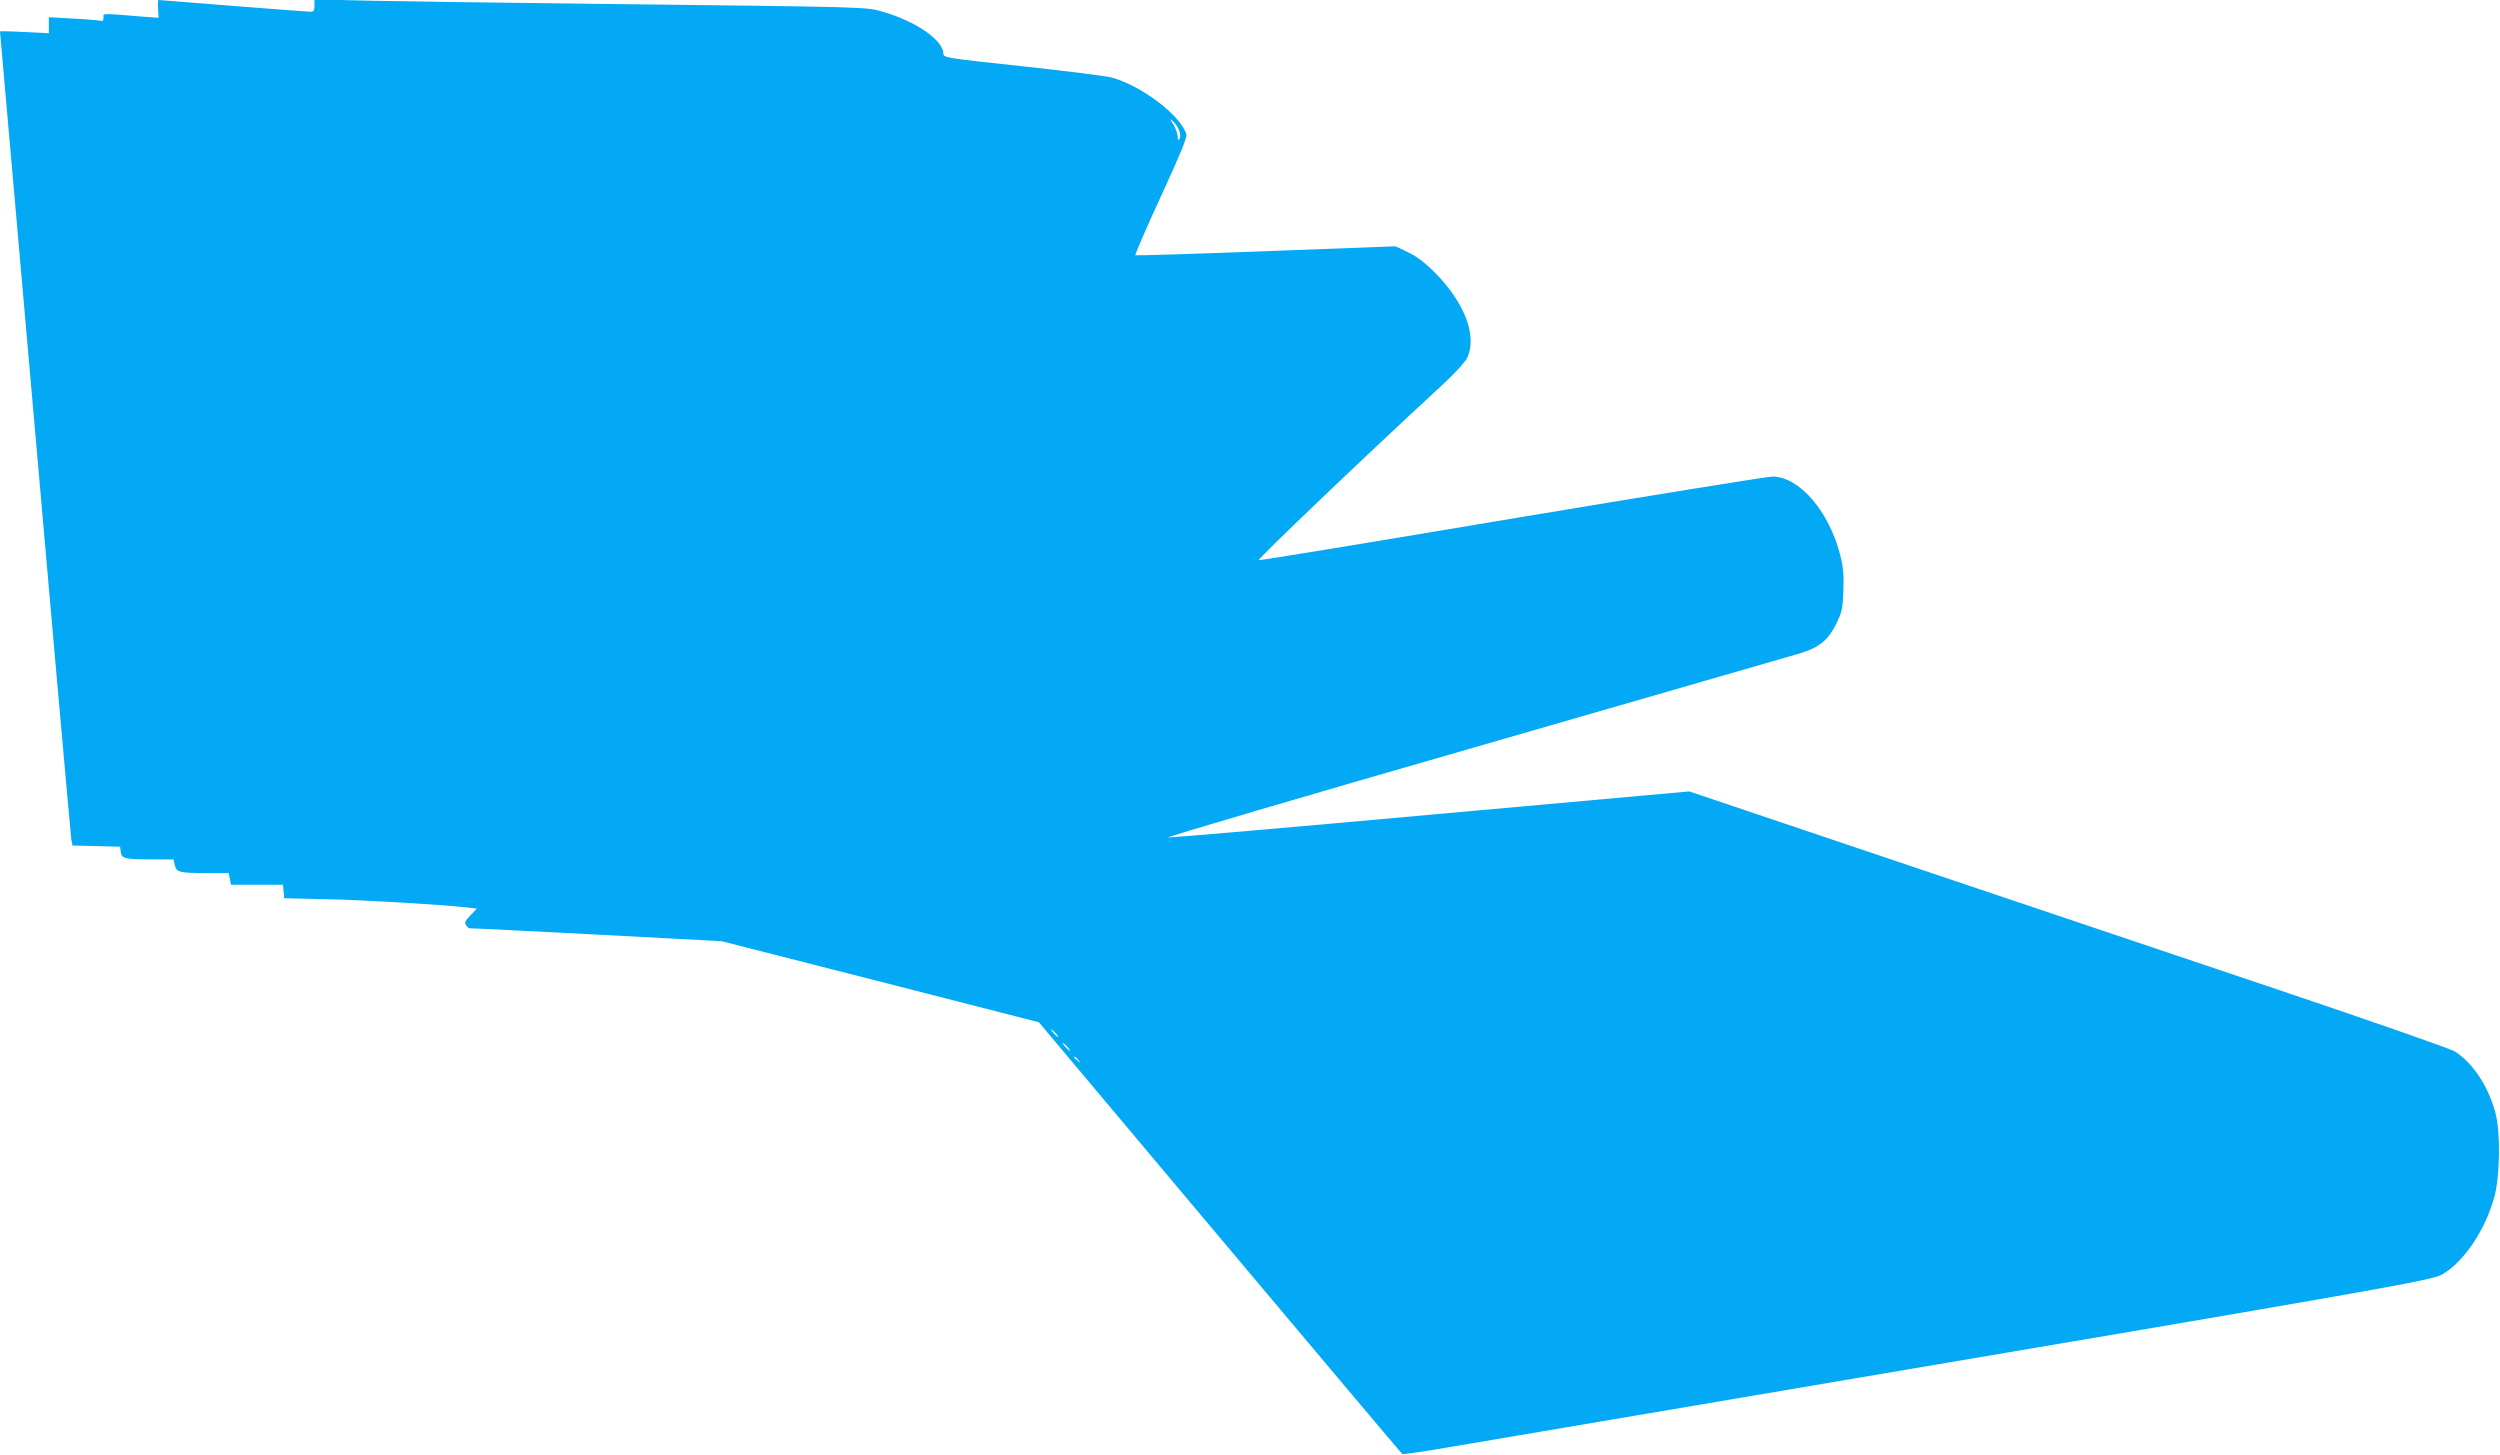
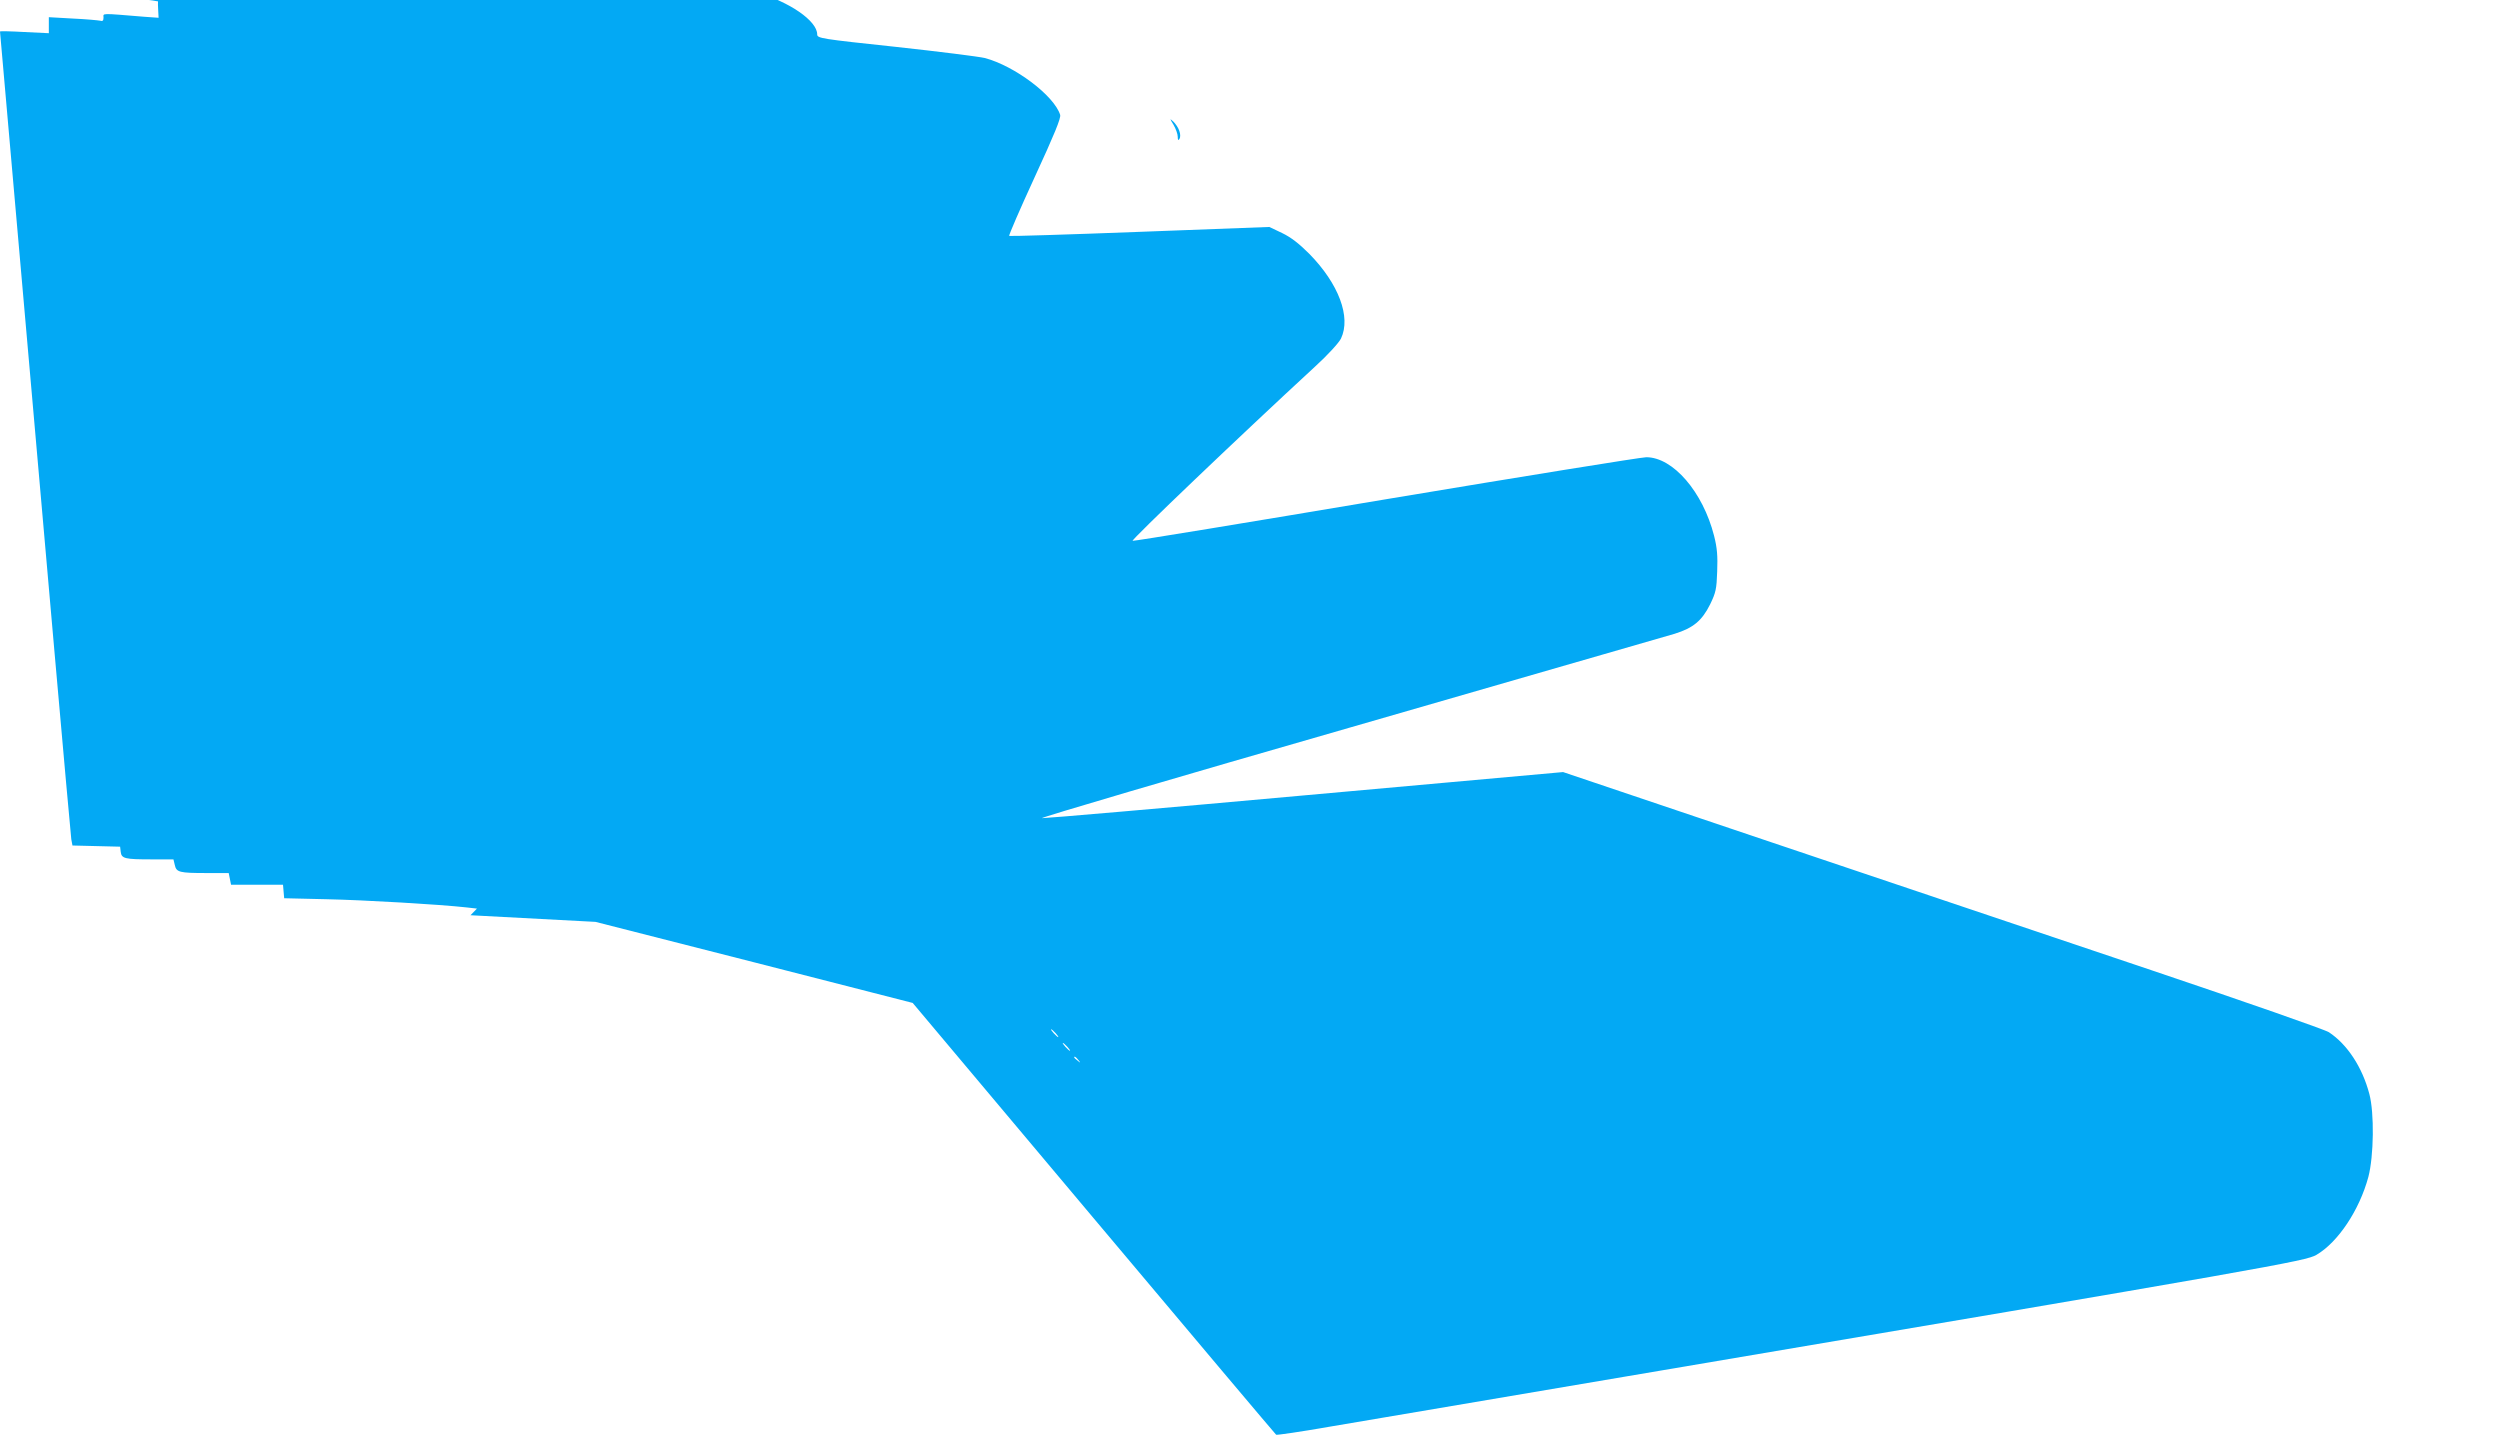
<svg xmlns="http://www.w3.org/2000/svg" version="1.0" width="1280pt" height="745pt" viewBox="0 0 1280 745" preserveAspectRatio="xMidYMid meet">
  <g transform="translate(0,745) scale(0.1,-0.1)" fill="#03a9f4" stroke="none">
-     <path d="M809 7443 c-1 -5 0 -25 1 -46 l2 -38 -71 5 c-232 19 -211 19 -211 -4 0 -16 -5 -20 -17 -16 -10 2 -73 8 -140 11 l-123 7 0 -41 0 -41 -125 6 c-69 4 -125 5 -125 3 0 -2 45 -515 100 -1139 55 -624 136 -1547 180 -2050 44 -503 83 -929 85 -947 l6 -32 122 -3 122 -3 3 -26 c4 -35 20 -39 159 -39 l111 0 7 -29 c8 -37 23 -41 163 -41 l113 0 6 -30 6 -30 133 0 133 0 3 -35 3 -34 215 -5 c195 -4 585 -27 719 -42 l53 -6 -33 -34 c-28 -29 -32 -38 -22 -52 6 -9 15 -16 20 -15 5 1 297 -14 648 -32 l640 -34 812 -207 812 -208 927 -1103 c510 -607 930 -1105 934 -1108 4 -2 124 15 266 40 143 24 833 141 1534 260 3308 560 3471 589 3526 621 111 65 220 229 266 399 28 107 31 328 5 425 -36 137 -113 254 -207 316 -19 13 -429 156 -910 318 -481 162 -1356 456 -1943 654 l-1068 360 -1322 -119 c-727 -66 -1333 -118 -1346 -117 -13 2 694 210 1570 462 877 253 1628 470 1669 482 96 30 140 67 182 151 29 60 33 78 36 168 3 79 0 120 -16 183 -57 224 -210 402 -347 402 -25 0 -625 -97 -1332 -215 -707 -119 -1291 -215 -1298 -213 -10 3 550 538 933 891 68 62 124 124 134 145 52 110 -12 280 -162 433 -53 53 -94 85 -140 107 l-65 31 -663 -25 c-365 -14 -666 -23 -669 -21 -3 3 56 139 131 302 100 217 135 302 130 318 -31 99 -234 251 -386 291 -29 7 -234 33 -455 57 -385 41 -403 44 -403 64 0 69 -142 167 -311 215 -86 25 -64 24 -1434 40 -478 5 -1006 13 -1172 16 l-303 7 0 -32 c0 -26 -4 -31 -22 -31 -13 0 -192 14 -398 30 -206 16 -376 30 -377 30 -2 0 -3 -3 -4 -7z m5229 -663 c6 -16 6 -33 1 -41 -6 -10 -9 -7 -9 11 0 14 -10 41 -21 60 -21 35 -21 35 -1 17 11 -11 25 -31 30 -47z m-633 -4620 c10 -11 16 -20 13 -20 -3 0 -13 9 -23 20 -10 11 -16 20 -13 20 3 0 13 -9 23 -20z m60 -70 c10 -11 16 -20 13 -20 -3 0 -13 9 -23 20 -10 11 -16 20 -13 20 3 0 13 -9 23 -20z m56 -67 c13 -16 12 -17 -3 -4 -10 7 -18 15 -18 17 0 8 8 3 21 -13z" />
+     <path d="M809 7443 c-1 -5 0 -25 1 -46 l2 -38 -71 5 c-232 19 -211 19 -211 -4 0 -16 -5 -20 -17 -16 -10 2 -73 8 -140 11 l-123 7 0 -41 0 -41 -125 6 c-69 4 -125 5 -125 3 0 -2 45 -515 100 -1139 55 -624 136 -1547 180 -2050 44 -503 83 -929 85 -947 l6 -32 122 -3 122 -3 3 -26 c4 -35 20 -39 159 -39 l111 0 7 -29 c8 -37 23 -41 163 -41 l113 0 6 -30 6 -30 133 0 133 0 3 -35 3 -34 215 -5 c195 -4 585 -27 719 -42 l53 -6 -33 -34 l640 -34 812 -207 812 -208 927 -1103 c510 -607 930 -1105 934 -1108 4 -2 124 15 266 40 143 24 833 141 1534 260 3308 560 3471 589 3526 621 111 65 220 229 266 399 28 107 31 328 5 425 -36 137 -113 254 -207 316 -19 13 -429 156 -910 318 -481 162 -1356 456 -1943 654 l-1068 360 -1322 -119 c-727 -66 -1333 -118 -1346 -117 -13 2 694 210 1570 462 877 253 1628 470 1669 482 96 30 140 67 182 151 29 60 33 78 36 168 3 79 0 120 -16 183 -57 224 -210 402 -347 402 -25 0 -625 -97 -1332 -215 -707 -119 -1291 -215 -1298 -213 -10 3 550 538 933 891 68 62 124 124 134 145 52 110 -12 280 -162 433 -53 53 -94 85 -140 107 l-65 31 -663 -25 c-365 -14 -666 -23 -669 -21 -3 3 56 139 131 302 100 217 135 302 130 318 -31 99 -234 251 -386 291 -29 7 -234 33 -455 57 -385 41 -403 44 -403 64 0 69 -142 167 -311 215 -86 25 -64 24 -1434 40 -478 5 -1006 13 -1172 16 l-303 7 0 -32 c0 -26 -4 -31 -22 -31 -13 0 -192 14 -398 30 -206 16 -376 30 -377 30 -2 0 -3 -3 -4 -7z m5229 -663 c6 -16 6 -33 1 -41 -6 -10 -9 -7 -9 11 0 14 -10 41 -21 60 -21 35 -21 35 -1 17 11 -11 25 -31 30 -47z m-633 -4620 c10 -11 16 -20 13 -20 -3 0 -13 9 -23 20 -10 11 -16 20 -13 20 3 0 13 -9 23 -20z m60 -70 c10 -11 16 -20 13 -20 -3 0 -13 9 -23 20 -10 11 -16 20 -13 20 3 0 13 -9 23 -20z m56 -67 c13 -16 12 -17 -3 -4 -10 7 -18 15 -18 17 0 8 8 3 21 -13z" />
  </g>
</svg>